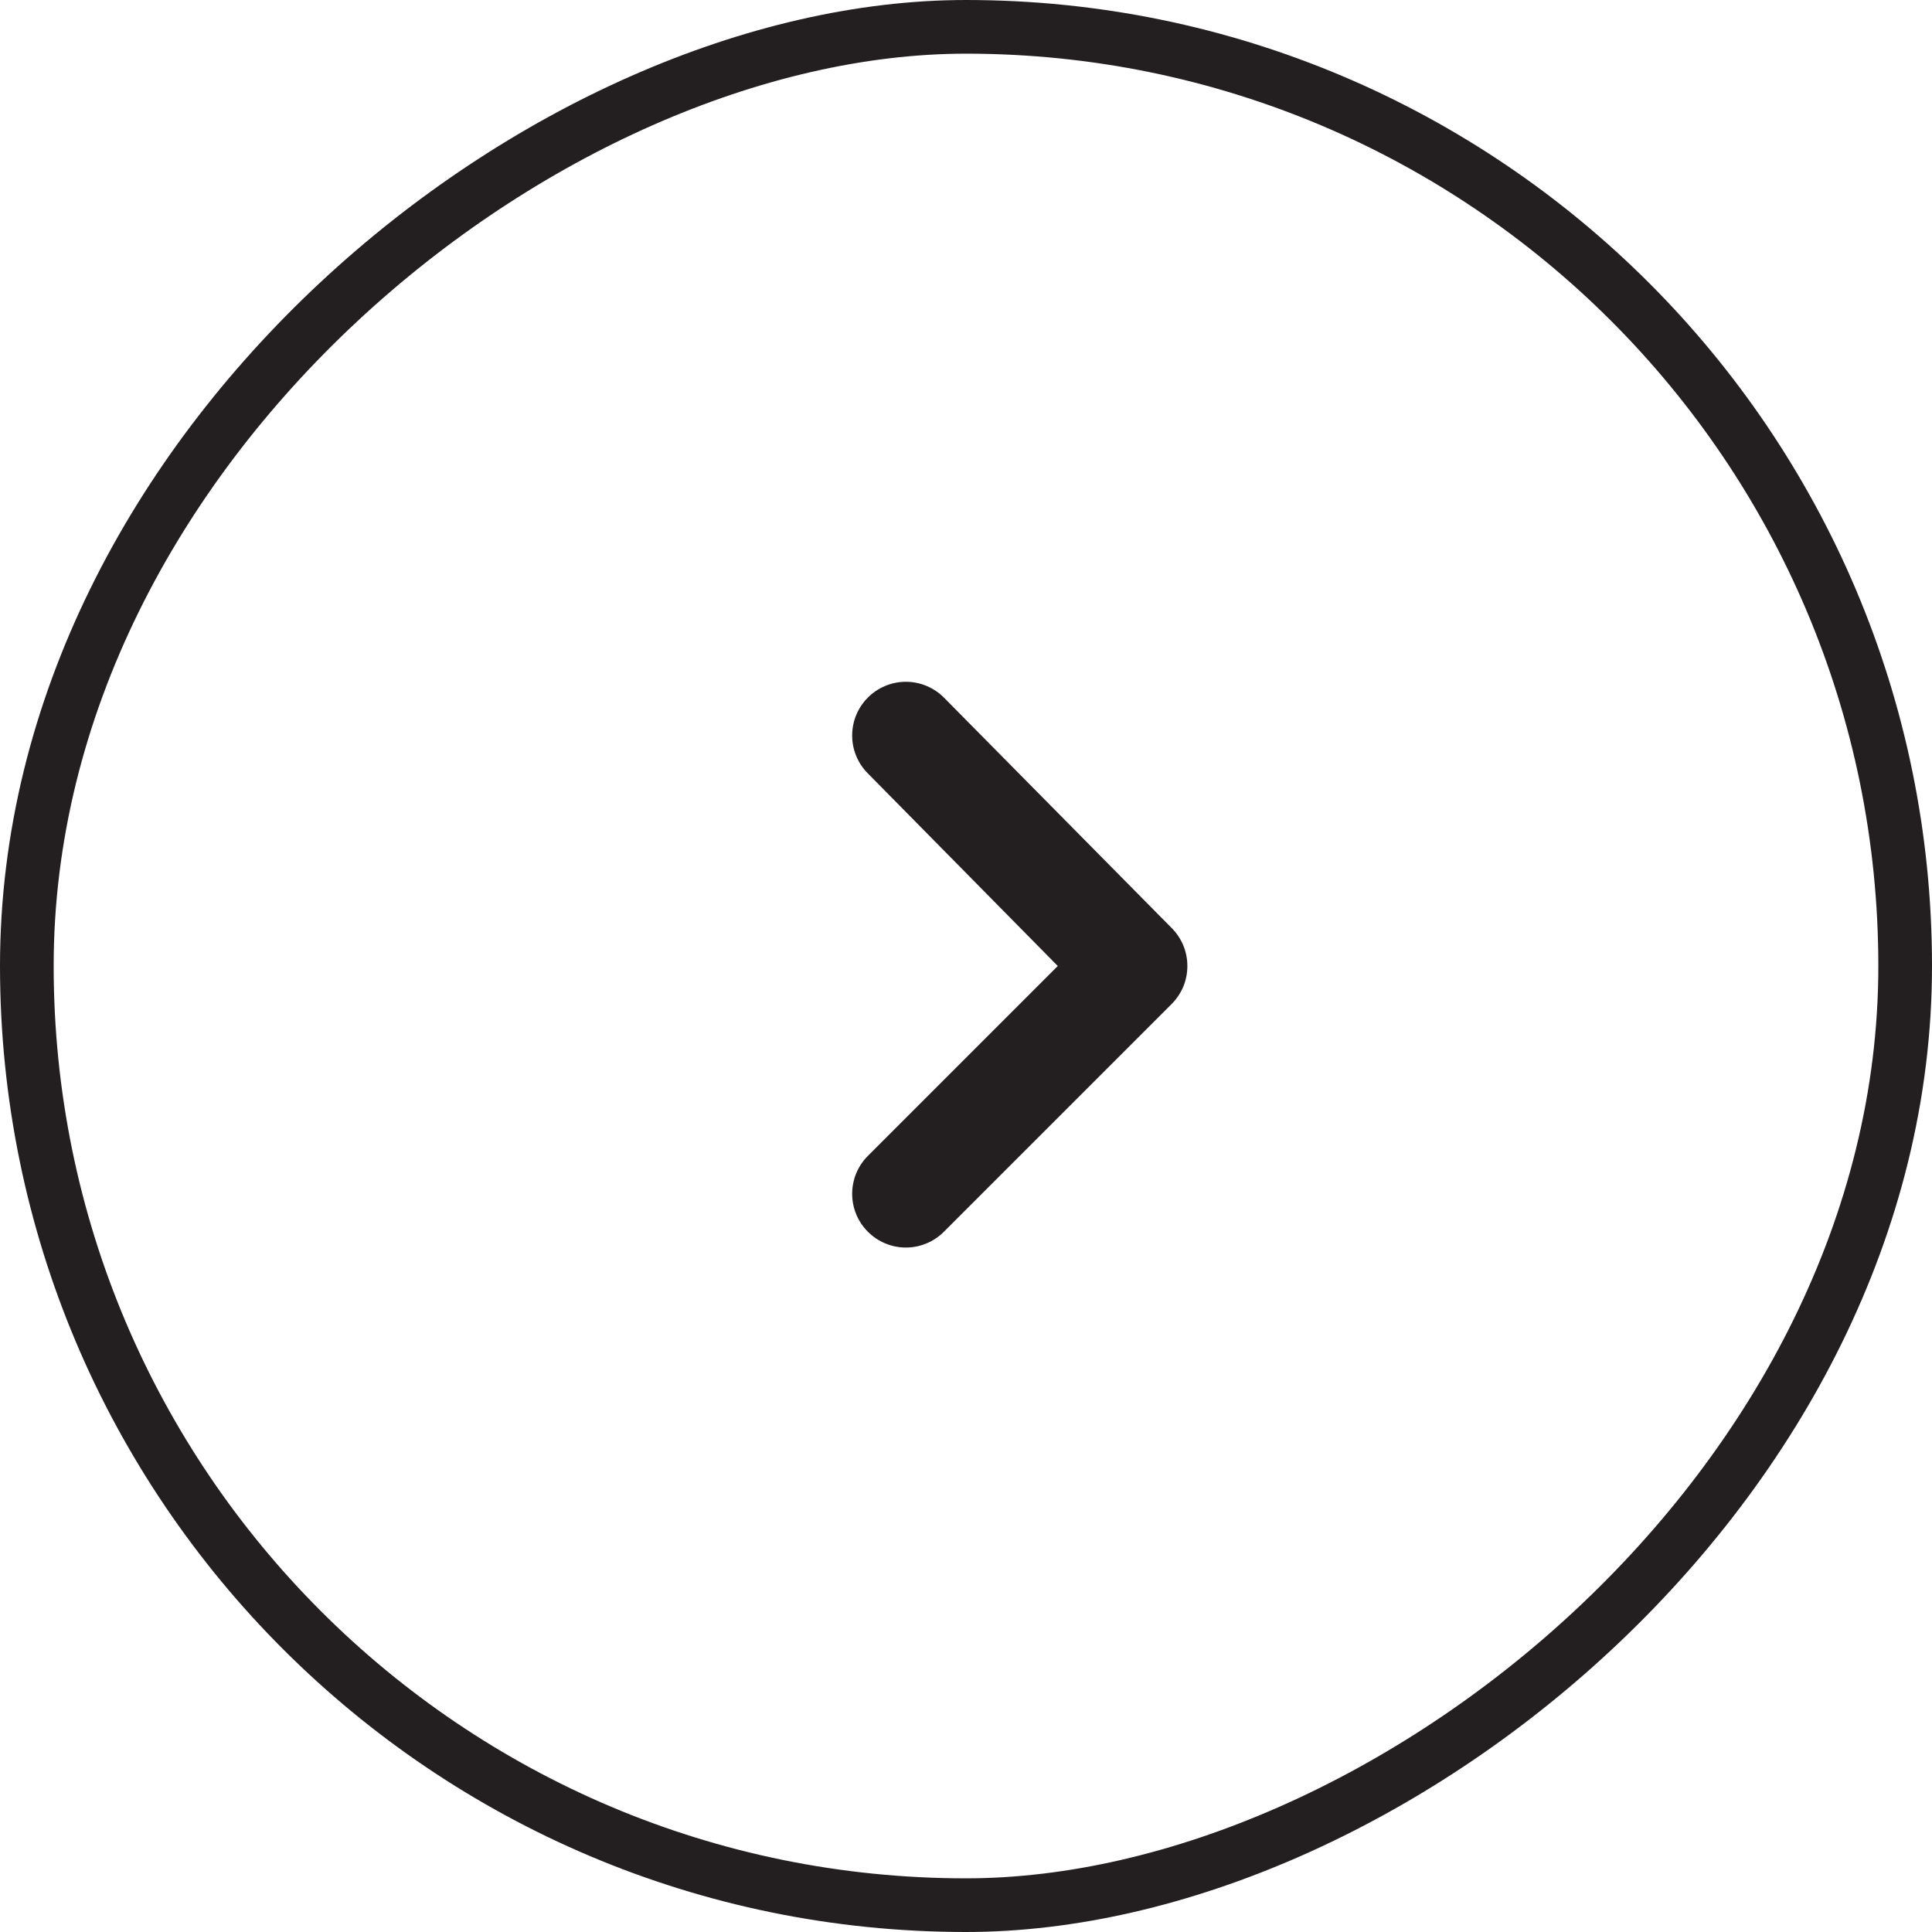
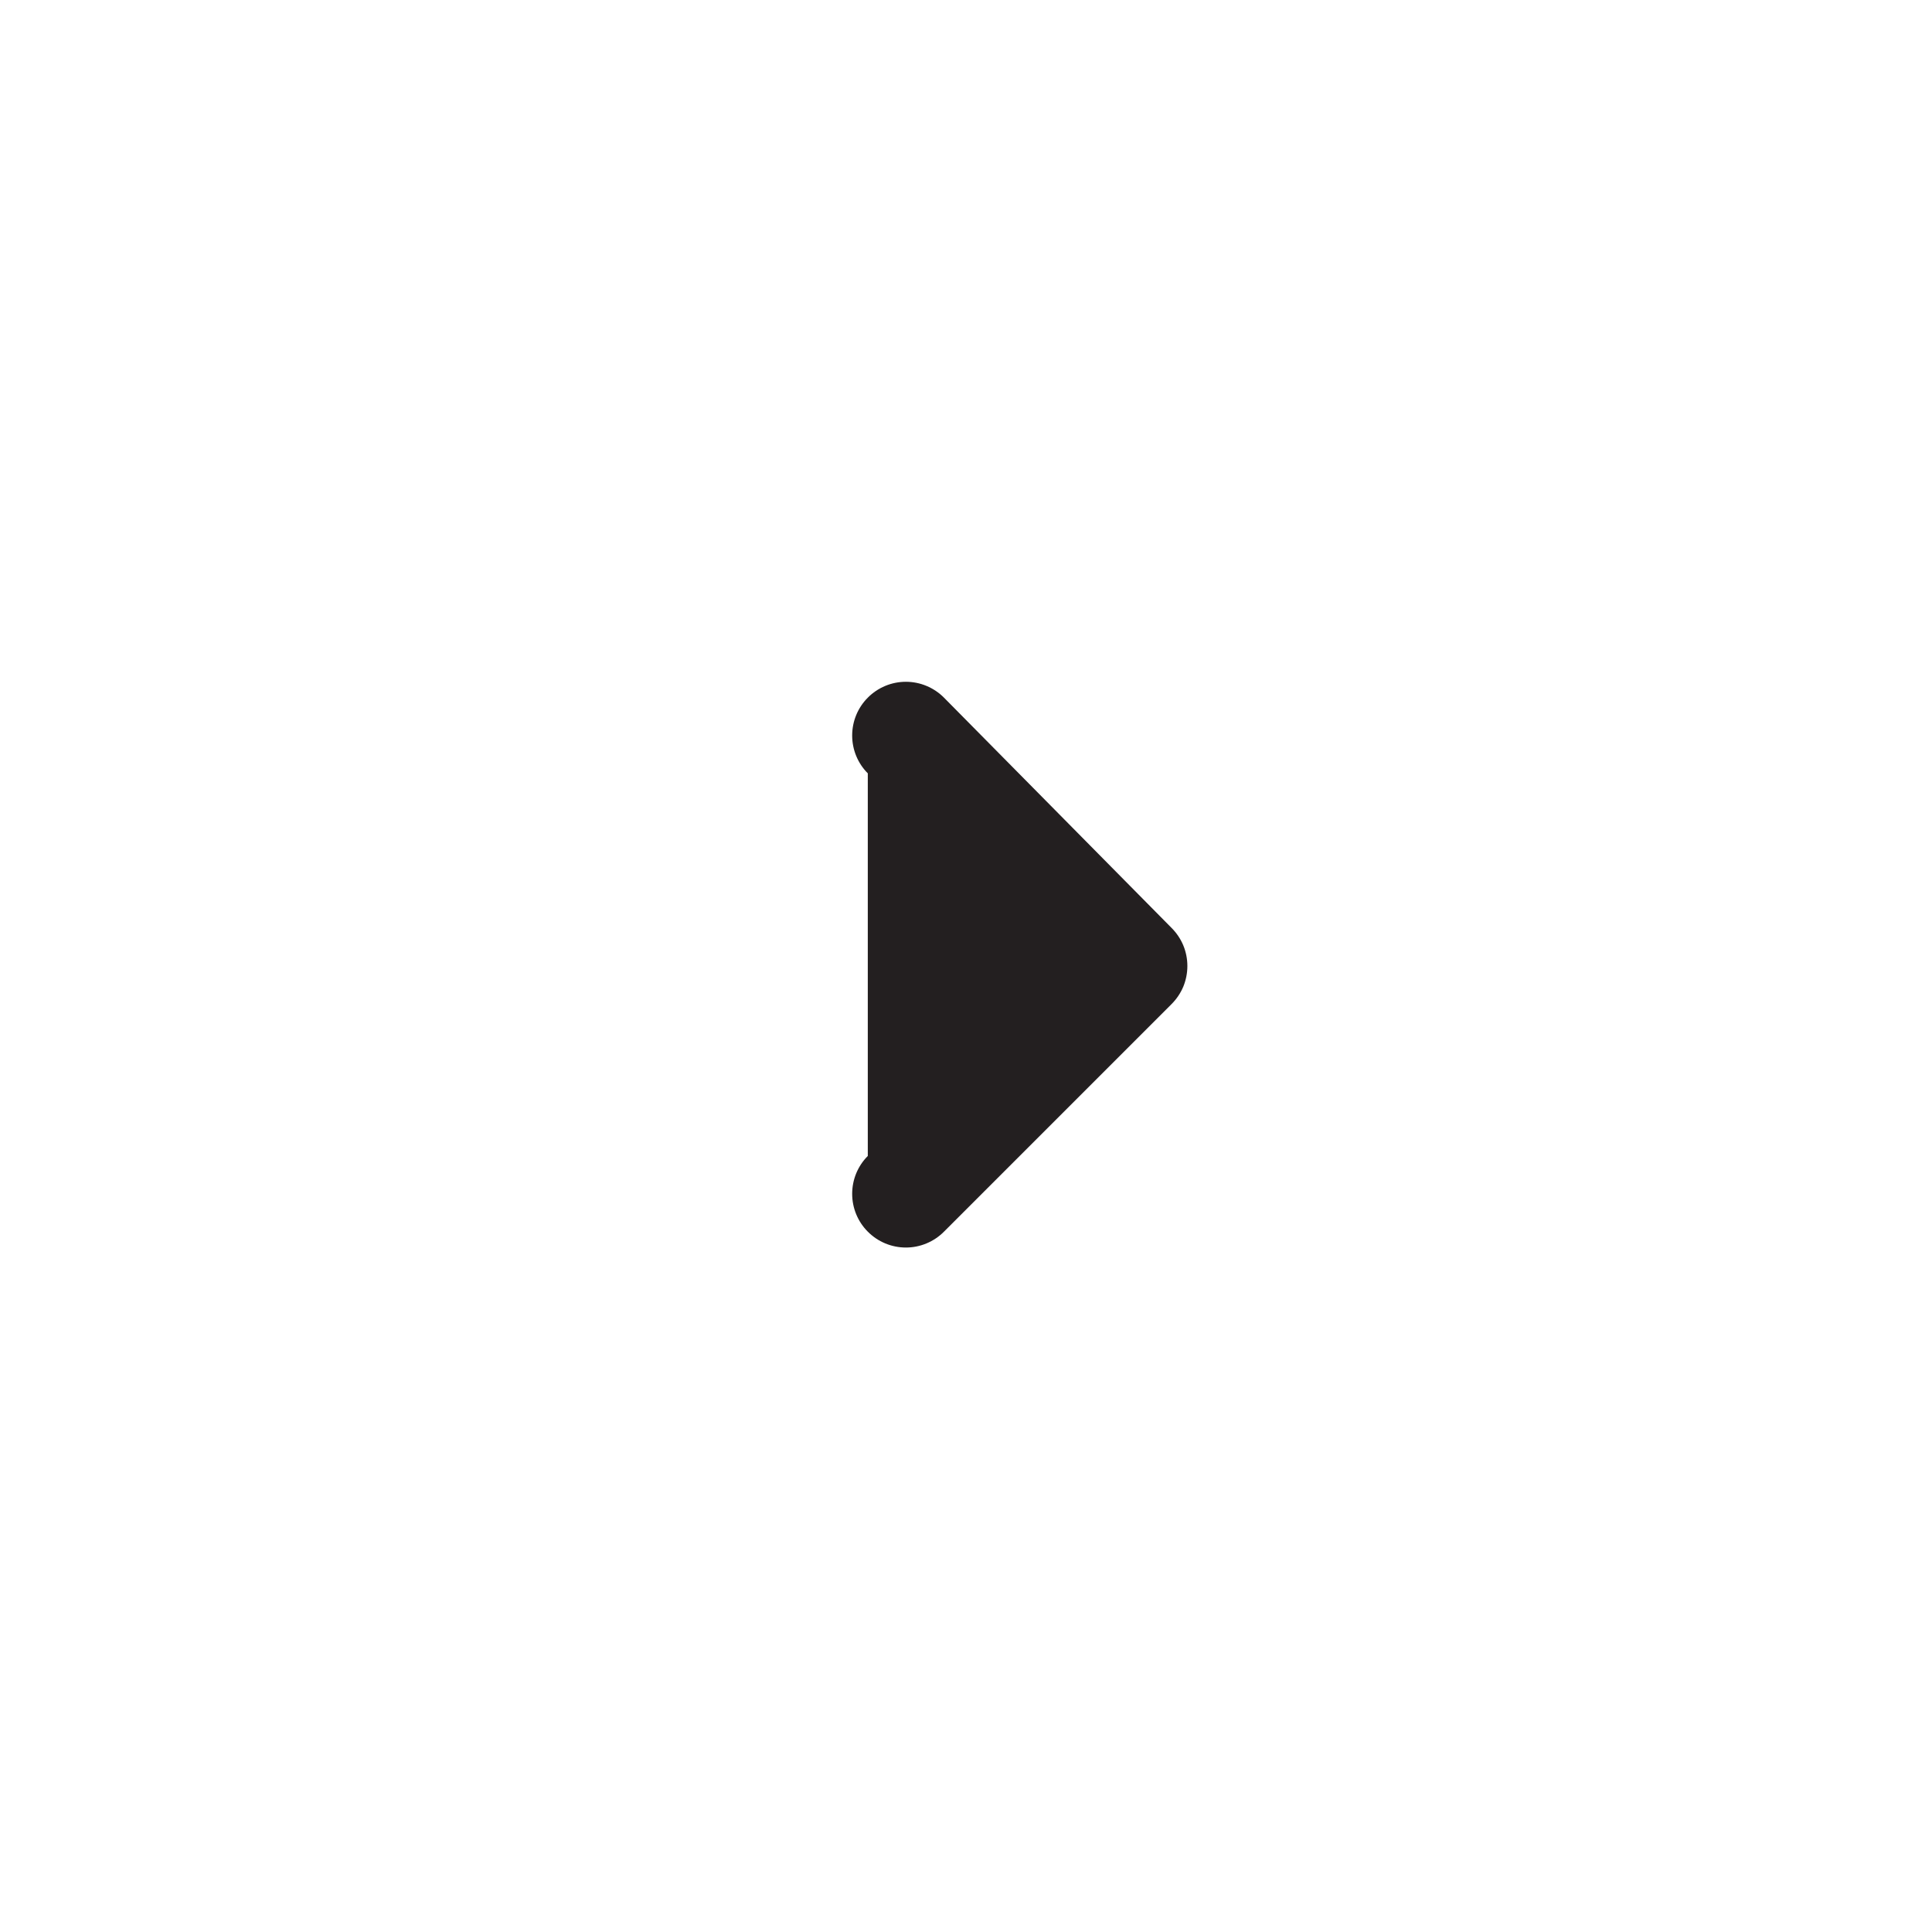
<svg xmlns="http://www.w3.org/2000/svg" width="36" height="36" viewBox="0 0 36 36" fill="none">
-   <rect x="0.5" y="35.5" width="35" height="35" rx="17.5" transform="rotate(-90 0.5 35.5)" stroke="#231F20" />
-   <path d="M16.17 13C15.983 13.187 15.879 13.441 15.879 13.705C15.879 13.969 15.983 14.223 16.17 14.41L19.71 18L16.17 21.54C15.983 21.727 15.879 21.981 15.879 22.245C15.879 22.509 15.983 22.763 16.17 22.95C16.263 23.044 16.373 23.118 16.495 23.169C16.617 23.22 16.748 23.246 16.88 23.246C17.012 23.246 17.142 23.22 17.264 23.169C17.386 23.118 17.497 23.044 17.59 22.95L21.83 18.71C21.923 18.617 21.998 18.506 22.049 18.385C22.099 18.263 22.125 18.132 22.125 18C22.125 17.868 22.099 17.737 22.049 17.616C21.998 17.494 21.923 17.383 21.83 17.29L17.59 13C17.497 12.906 17.386 12.832 17.264 12.781C17.142 12.73 17.012 12.704 16.88 12.704C16.748 12.704 16.617 12.73 16.495 12.781C16.373 12.832 16.263 12.906 16.17 13Z" fill="#231F20" />
+   <path d="M16.17 13C15.983 13.187 15.879 13.441 15.879 13.705C15.879 13.969 15.983 14.223 16.17 14.41L16.17 21.54C15.983 21.727 15.879 21.981 15.879 22.245C15.879 22.509 15.983 22.763 16.17 22.95C16.263 23.044 16.373 23.118 16.495 23.169C16.617 23.22 16.748 23.246 16.88 23.246C17.012 23.246 17.142 23.22 17.264 23.169C17.386 23.118 17.497 23.044 17.59 22.95L21.83 18.71C21.923 18.617 21.998 18.506 22.049 18.385C22.099 18.263 22.125 18.132 22.125 18C22.125 17.868 22.099 17.737 22.049 17.616C21.998 17.494 21.923 17.383 21.83 17.29L17.59 13C17.497 12.906 17.386 12.832 17.264 12.781C17.142 12.73 17.012 12.704 16.88 12.704C16.748 12.704 16.617 12.73 16.495 12.781C16.373 12.832 16.263 12.906 16.17 13Z" fill="#231F20" />
</svg>